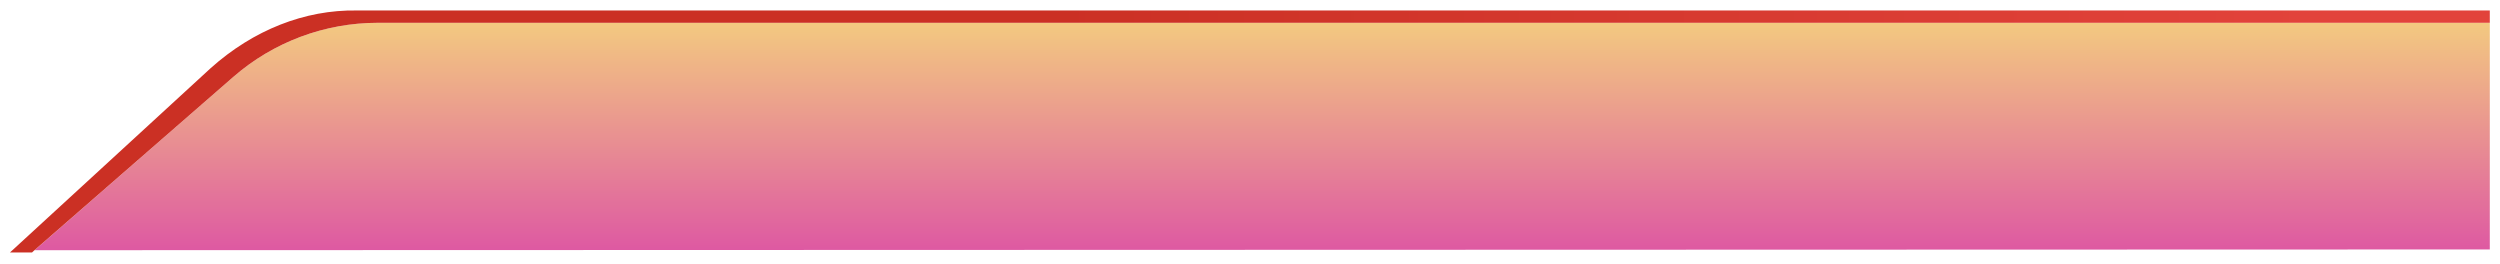
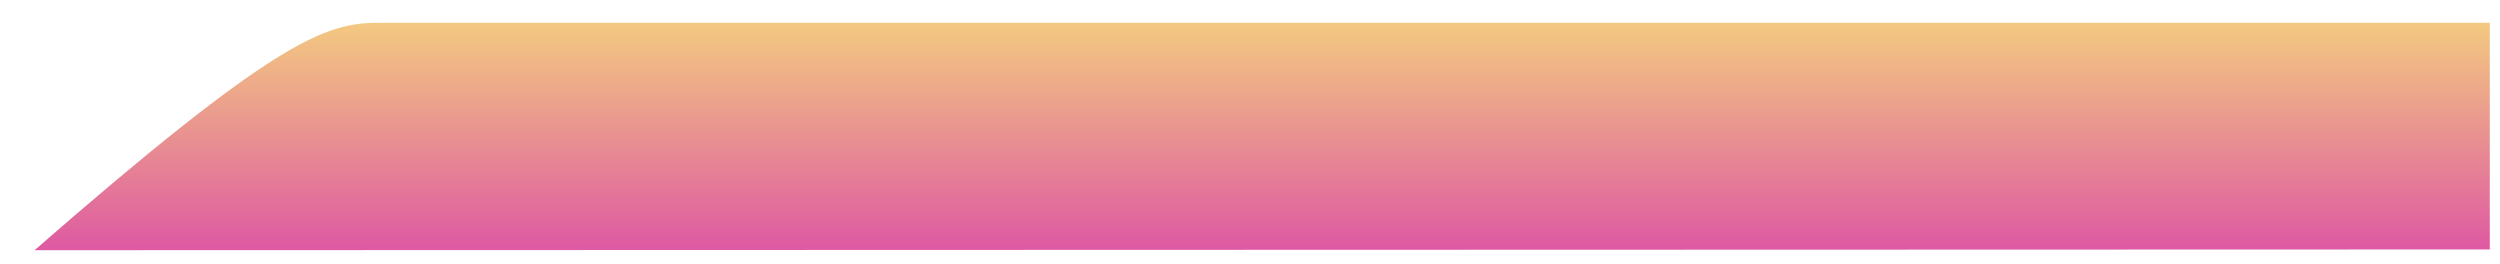
<svg xmlns="http://www.w3.org/2000/svg" fill="none" height="107" style="fill: none" viewBox="0 0 1012 107" width="1012">
-   <path d="M1007.87 100.98L13.98 101.28L94.45 31.13C110.65 17.01 131.42 9.23 152.91 9.23H1007.87V100.98Z" fill="url(#a)" />
+   <path d="M1007.87 100.98L13.98 101.28C110.65 17.01 131.42 9.23 152.91 9.23H1007.87V100.98Z" fill="url(#a)" />
  <g filter="url(#b)">
-     <path d="M144.36 4.24C123.38 3.92 102.6 12.11 85.32 27.55L4.03 102.2H12.97C13.06 102.1 13.15 102.02 13.25 101.93C13.39 101.78 13.54 101.65 13.7 101.52C13.8 101.43 13.89 101.33 13.99 101.25L94.45 31.13C110.65 17.01 131.42 9.23 152.91 9.23H1007.87V4.24H144.36Z" fill="url(#c)" />
-   </g>
+     </g>
  <defs>
    <linearGradient gradientUnits="userSpaceOnUse" id="a" x1="510.92" x2="510.92" y1="9.23" y2="101.28">
      <stop stop-color="#f3c980" />
      <stop offset="1" stop-color="#de59a2" />
    </linearGradient>
    <linearGradient gradientUnits="userSpaceOnUse" id="c" x1="4.03" x2="1007.87" y1="53.21" y2="53.21">
      <stop offset="0.01" stop-color="#cb3024" />
      <stop offset="0.42" stop-color="#cb3024" />
      <stop offset="0.93" stop-color="#e2433b" />
    </linearGradient>
    <filter color-interpolation-filters="sRGB" filterUnits="userSpaceOnUse" height="105.969" id="b" width="1011.84" x="0.03" y="0.231">
      <feFlood flood-opacity="0" result="BackgroundImageFix" />
      <feColorMatrix in="SourceAlpha" result="hardAlpha" values="0 0 0 0 0 0 0 0 0 0 0 0 0 0 0 0 0 0 127 0" />
      <feOffset />
      <feGaussianBlur stdDeviation="2" />
      <feColorMatrix values="0 0 0 0 0 0 0 0 0 0 0 0 0 0 0 0 0 0 0.6 0" />
      <feBlend in2="BackgroundImageFix" result="effect1_dropShadow_1_51" />
      <feBlend in="SourceGraphic" in2="effect1_dropShadow_1_51" result="shape" />
    </filter>
  </defs>
</svg>